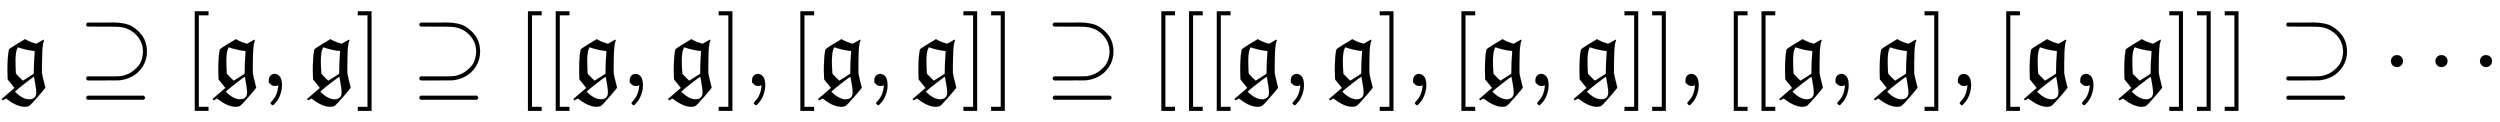
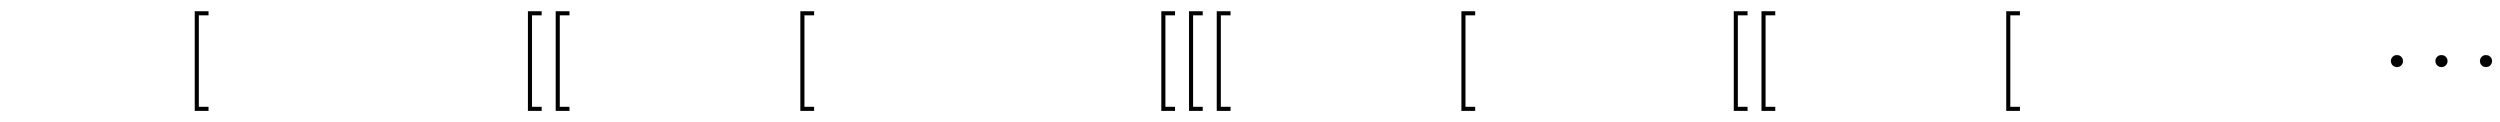
<svg xmlns="http://www.w3.org/2000/svg" xmlns:xlink="http://www.w3.org/1999/xlink" width="58.297ex" height="2.843ex" style="vertical-align: -0.838ex;" viewBox="0 -863.1 25100.1 1223.9" role="img" focusable="false" aria-labelledby="MathJax-SVG-1-Title">
  <title id="MathJax-SVG-1-Title">{\displaystyle {\mathfrak {g}}\supseteq [{\mathfrak {g}},{\mathfrak {g}}]\supseteq [[{\mathfrak {g}},{\mathfrak {g}}],[{\mathfrak {g}},{\mathfrak {g}}]]\supseteq [[[{\mathfrak {g}},{\mathfrak {g}}],[{\mathfrak {g}},{\mathfrak {g}}]],[[{\mathfrak {g}},{\mathfrak {g}}],[{\mathfrak {g}},{\mathfrak {g}}]]]\supseteq \cdots }</title>
  <defs aria-hidden="true">
-     <path stroke-width="1" id="E1-MJFRAK-67" d="M27 -144L17 -131L82 -75L146 -20L126 6Q99 37 92 48L78 65L77 79Q75 103 75 158Q75 217 78 268T86 343T91 368Q92 370 109 382T157 413T222 452Q240 465 249 469L251 470Q296 443 350 428L365 424L437 465L442 459Q442 456 441 453T437 444T432 424T427 385T423 317T421 215V133L423 119Q423 111 455 -17Q455 -21 380 -108T290 -201Q290 -202 284 -204T269 -207T252 -209Q172 -209 75 -135L62 -126Q60 -126 44 -135L27 -144ZM349 351Q267 359 178 389Q177 387 173 376T166 358T161 337T157 303T155 259Q155 195 159 135L160 124L170 112Q180 101 204 77T230 53Q231 53 286 88L340 123V141Q340 235 348 329Q348 334 348 339T348 348L349 351ZM364 -59Q364 -37 358 -1T347 64T341 93Q336 93 252 28T149 -57Q226 -134 293 -134Q325 -134 344 -118T364 -69V-59Z" />
-     <path stroke-width="1" id="E1-MJMAIN-2287" d="M83 616Q83 628 98 636H251Q267 636 297 636T343 637Q427 637 488 621T605 551Q693 470 693 346Q693 261 650 195T545 96T415 57Q407 56 251 56H98Q83 64 83 76Q83 86 96 96H255H308H337Q412 96 439 100T512 124Q533 135 553 150T599 192T639 259T654 346Q654 437 592 507Q557 545 512 568Q468 587 439 591T335 596H306H255L96 597Q83 607 83 616ZM84 -131T84 -118T98 -98H659Q674 -106 674 -118T659 -138H98Q84 -131 84 -118Z" />
    <path stroke-width="1" id="E1-MJMAIN-5B" d="M118 -250V750H255V710H158V-210H255V-250H118Z" />
-     <path stroke-width="1" id="E1-MJMAIN-2C" d="M78 35T78 60T94 103T137 121Q165 121 187 96T210 8Q210 -27 201 -60T180 -117T154 -158T130 -185T117 -194Q113 -194 104 -185T95 -172Q95 -168 106 -156T131 -126T157 -76T173 -3V9L172 8Q170 7 167 6T161 3T152 1T140 0Q113 0 96 17Z" />
-     <path stroke-width="1" id="E1-MJMAIN-5D" d="M22 710V750H159V-250H22V-210H119V710H22Z" />
    <path stroke-width="1" id="E1-MJMAIN-22EF" d="M78 250Q78 274 95 292T138 310Q162 310 180 294T199 251Q199 226 182 208T139 190T96 207T78 250ZM525 250Q525 274 542 292T585 310Q609 310 627 294T646 251Q646 226 629 208T586 190T543 207T525 250ZM972 250Q972 274 989 292T1032 310Q1056 310 1074 294T1093 251Q1093 226 1076 208T1033 190T990 207T972 250Z" />
  </defs>
  <g stroke="currentColor" fill="currentColor" stroke-width="0" transform="matrix(1 0 0 -1 0 0)" aria-hidden="true">
    <use xlink:href="#E1-MJFRAK-67" x="0" y="0" />
    <use xlink:href="#E1-MJMAIN-2287" x="782" y="0" />
    <use xlink:href="#E1-MJMAIN-5B" x="1838" y="0" />
    <use xlink:href="#E1-MJFRAK-67" x="2117" y="0" />
    <use xlink:href="#E1-MJMAIN-2C" x="2621" y="0" />
    <use xlink:href="#E1-MJFRAK-67" x="3066" y="0" />
    <use xlink:href="#E1-MJMAIN-5D" x="3571" y="0" />
    <use xlink:href="#E1-MJMAIN-2287" x="4127" y="0" />
    <use xlink:href="#E1-MJMAIN-5B" x="5183" y="0" />
    <use xlink:href="#E1-MJMAIN-5B" x="5462" y="0" />
    <use xlink:href="#E1-MJFRAK-67" x="5740" y="0" />
    <use xlink:href="#E1-MJMAIN-2C" x="6245" y="0" />
    <use xlink:href="#E1-MJFRAK-67" x="6690" y="0" />
    <use xlink:href="#E1-MJMAIN-5D" x="7194" y="0" />
    <use xlink:href="#E1-MJMAIN-2C" x="7473" y="0" />
    <use xlink:href="#E1-MJMAIN-5B" x="7918" y="0" />
    <use xlink:href="#E1-MJFRAK-67" x="8197" y="0" />
    <use xlink:href="#E1-MJMAIN-2C" x="8701" y="0" />
    <use xlink:href="#E1-MJFRAK-67" x="9146" y="0" />
    <use xlink:href="#E1-MJMAIN-5D" x="9651" y="0" />
    <use xlink:href="#E1-MJMAIN-5D" x="9929" y="0" />
    <use xlink:href="#E1-MJMAIN-2287" x="10486" y="0" />
    <use xlink:href="#E1-MJMAIN-5B" x="11542" y="0" />
    <use xlink:href="#E1-MJMAIN-5B" x="11820" y="0" />
    <use xlink:href="#E1-MJMAIN-5B" x="12099" y="0" />
    <use xlink:href="#E1-MJFRAK-67" x="12377" y="0" />
    <use xlink:href="#E1-MJMAIN-2C" x="12882" y="0" />
    <use xlink:href="#E1-MJFRAK-67" x="13327" y="0" />
    <use xlink:href="#E1-MJMAIN-5D" x="13831" y="0" />
    <use xlink:href="#E1-MJMAIN-2C" x="14110" y="0" />
    <use xlink:href="#E1-MJMAIN-5B" x="14555" y="0" />
    <use xlink:href="#E1-MJFRAK-67" x="14834" y="0" />
    <use xlink:href="#E1-MJMAIN-2C" x="15338" y="0" />
    <use xlink:href="#E1-MJFRAK-67" x="15783" y="0" />
    <use xlink:href="#E1-MJMAIN-5D" x="16288" y="0" />
    <use xlink:href="#E1-MJMAIN-5D" x="16566" y="0" />
    <use xlink:href="#E1-MJMAIN-2C" x="16845" y="0" />
    <use xlink:href="#E1-MJMAIN-5B" x="17290" y="0" />
    <use xlink:href="#E1-MJMAIN-5B" x="17568" y="0" />
    <use xlink:href="#E1-MJFRAK-67" x="17847" y="0" />
    <use xlink:href="#E1-MJMAIN-2C" x="18351" y="0" />
    <use xlink:href="#E1-MJFRAK-67" x="18797" y="0" />
    <use xlink:href="#E1-MJMAIN-5D" x="19301" y="0" />
    <use xlink:href="#E1-MJMAIN-2C" x="19580" y="0" />
    <use xlink:href="#E1-MJMAIN-5B" x="20025" y="0" />
    <use xlink:href="#E1-MJFRAK-67" x="20303" y="0" />
    <use xlink:href="#E1-MJMAIN-2C" x="20808" y="0" />
    <use xlink:href="#E1-MJFRAK-67" x="21253" y="0" />
    <use xlink:href="#E1-MJMAIN-5D" x="21758" y="0" />
    <use xlink:href="#E1-MJMAIN-5D" x="22036" y="0" />
    <use xlink:href="#E1-MJMAIN-5D" x="22315" y="0" />
    <use xlink:href="#E1-MJMAIN-2287" x="22871" y="0" />
    <use xlink:href="#E1-MJMAIN-22EF" x="23927" y="0" />
  </g>
</svg>